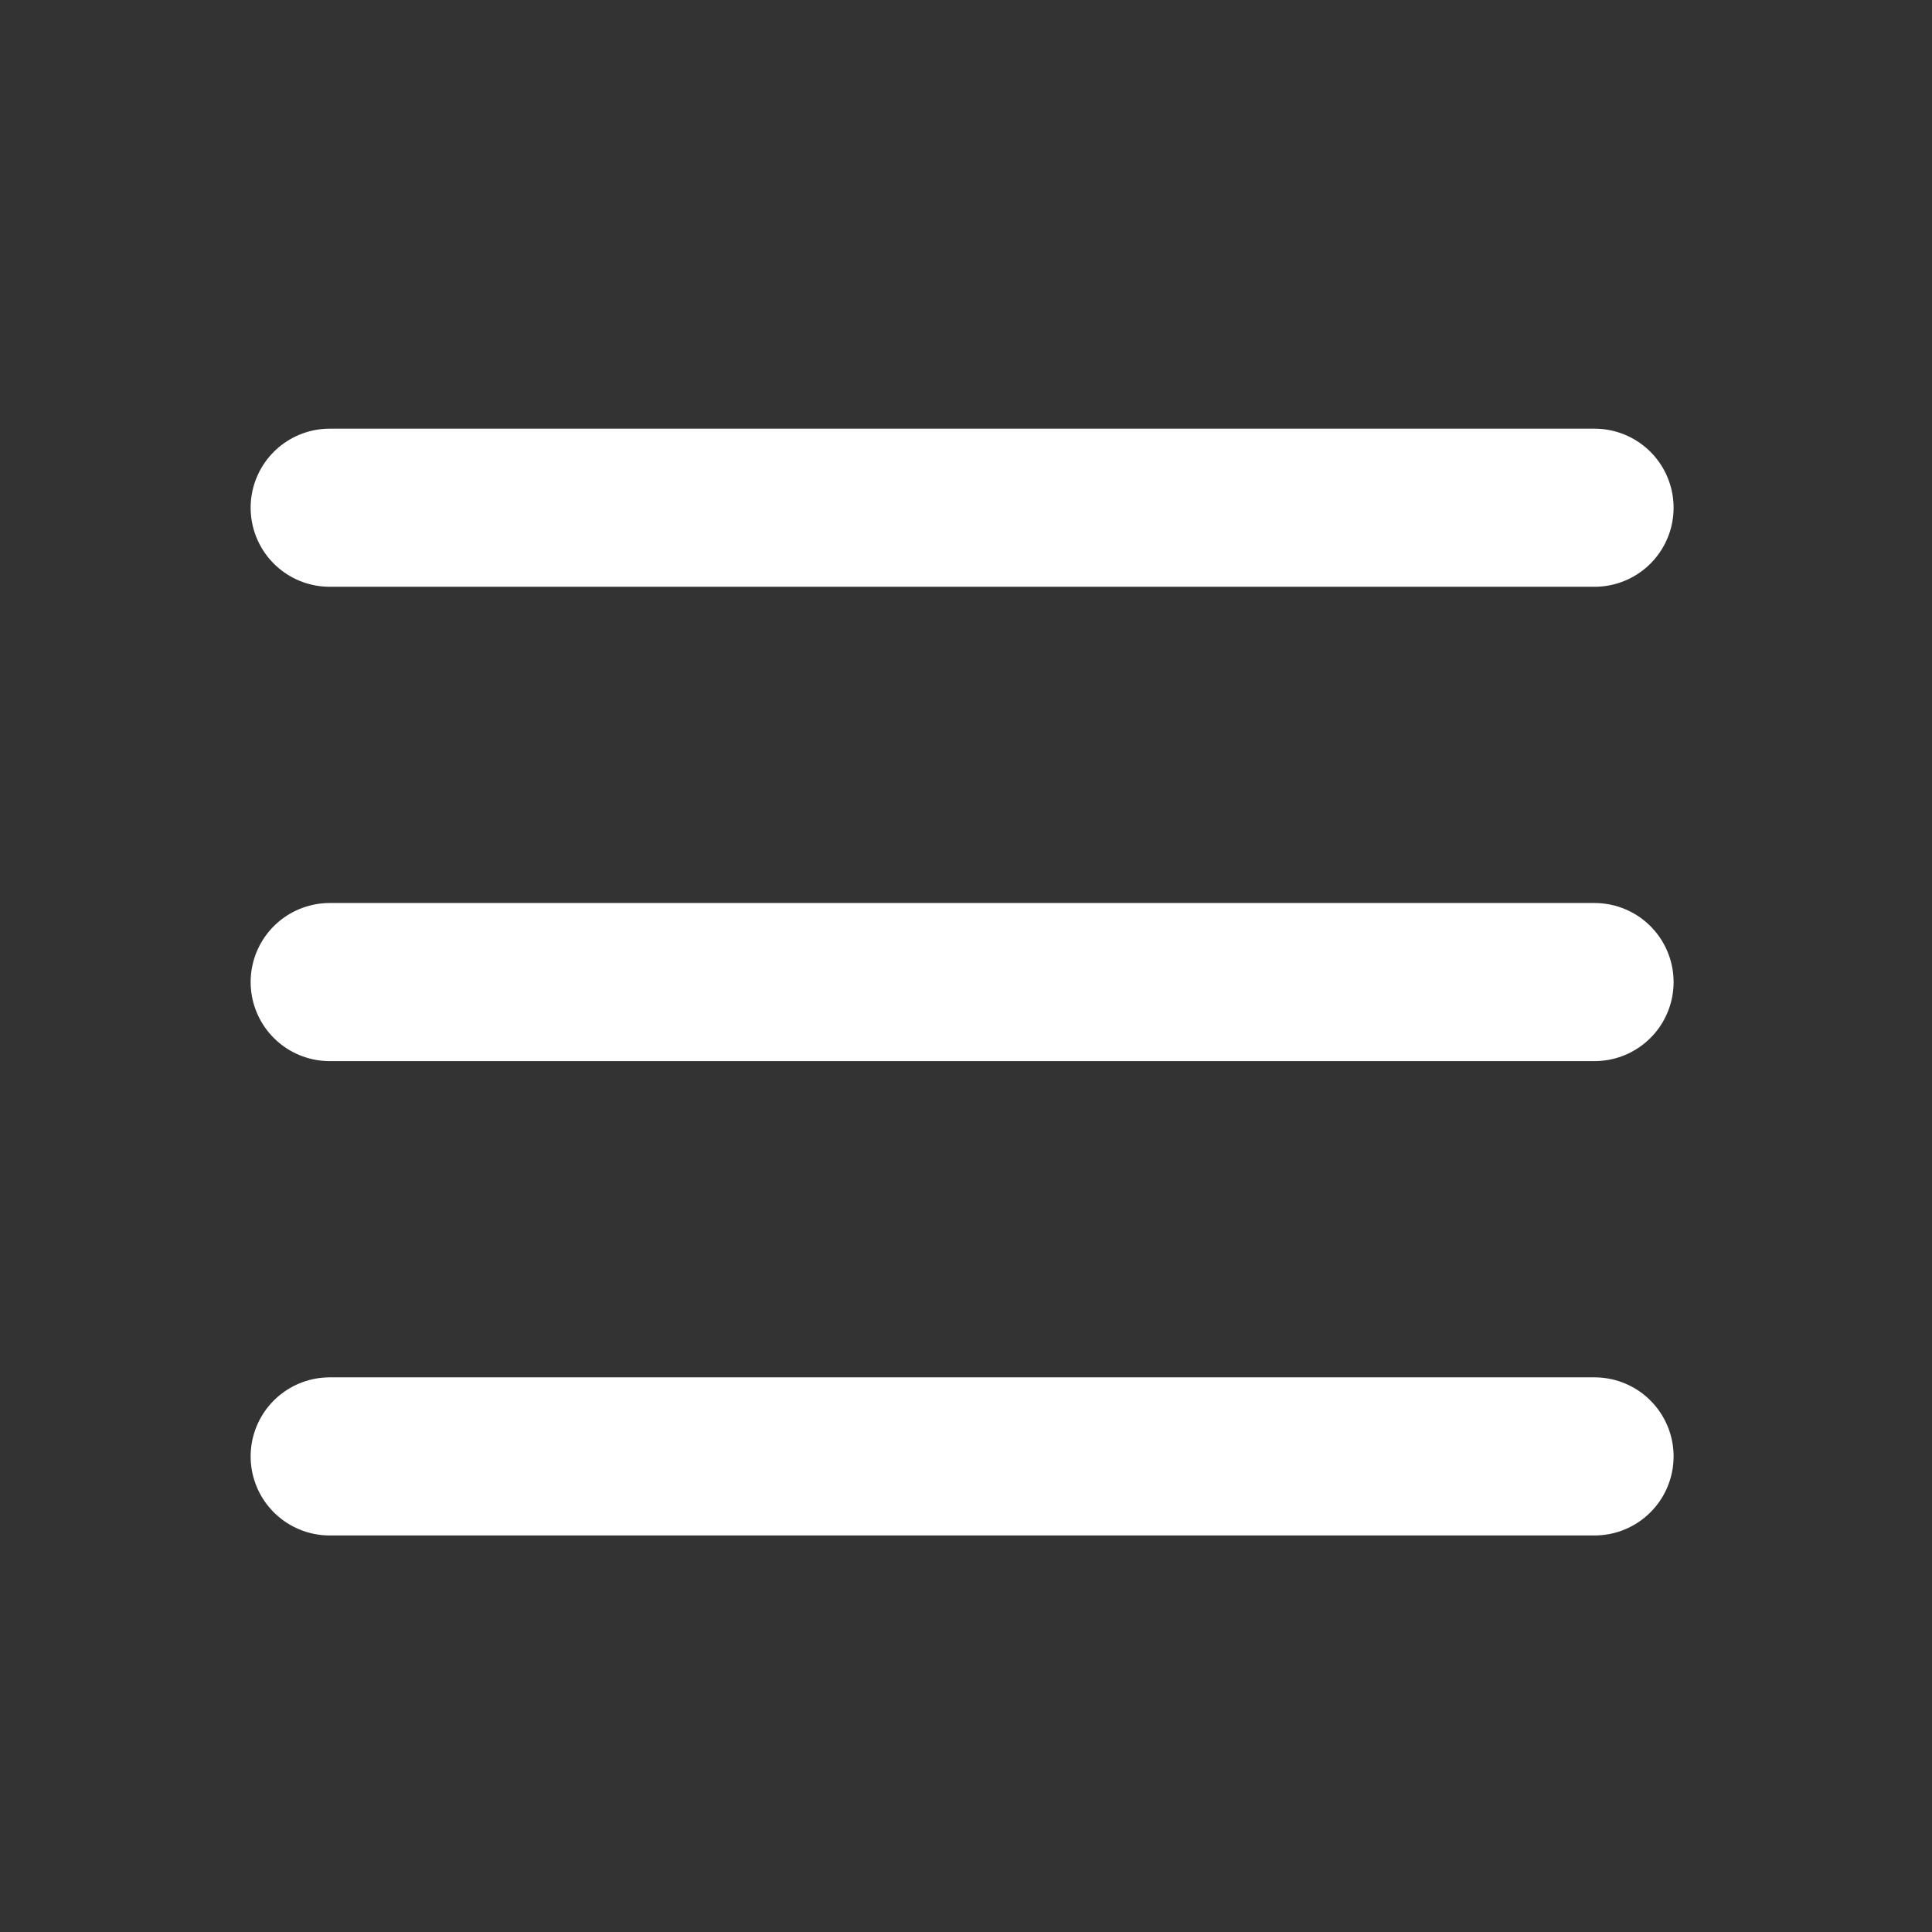
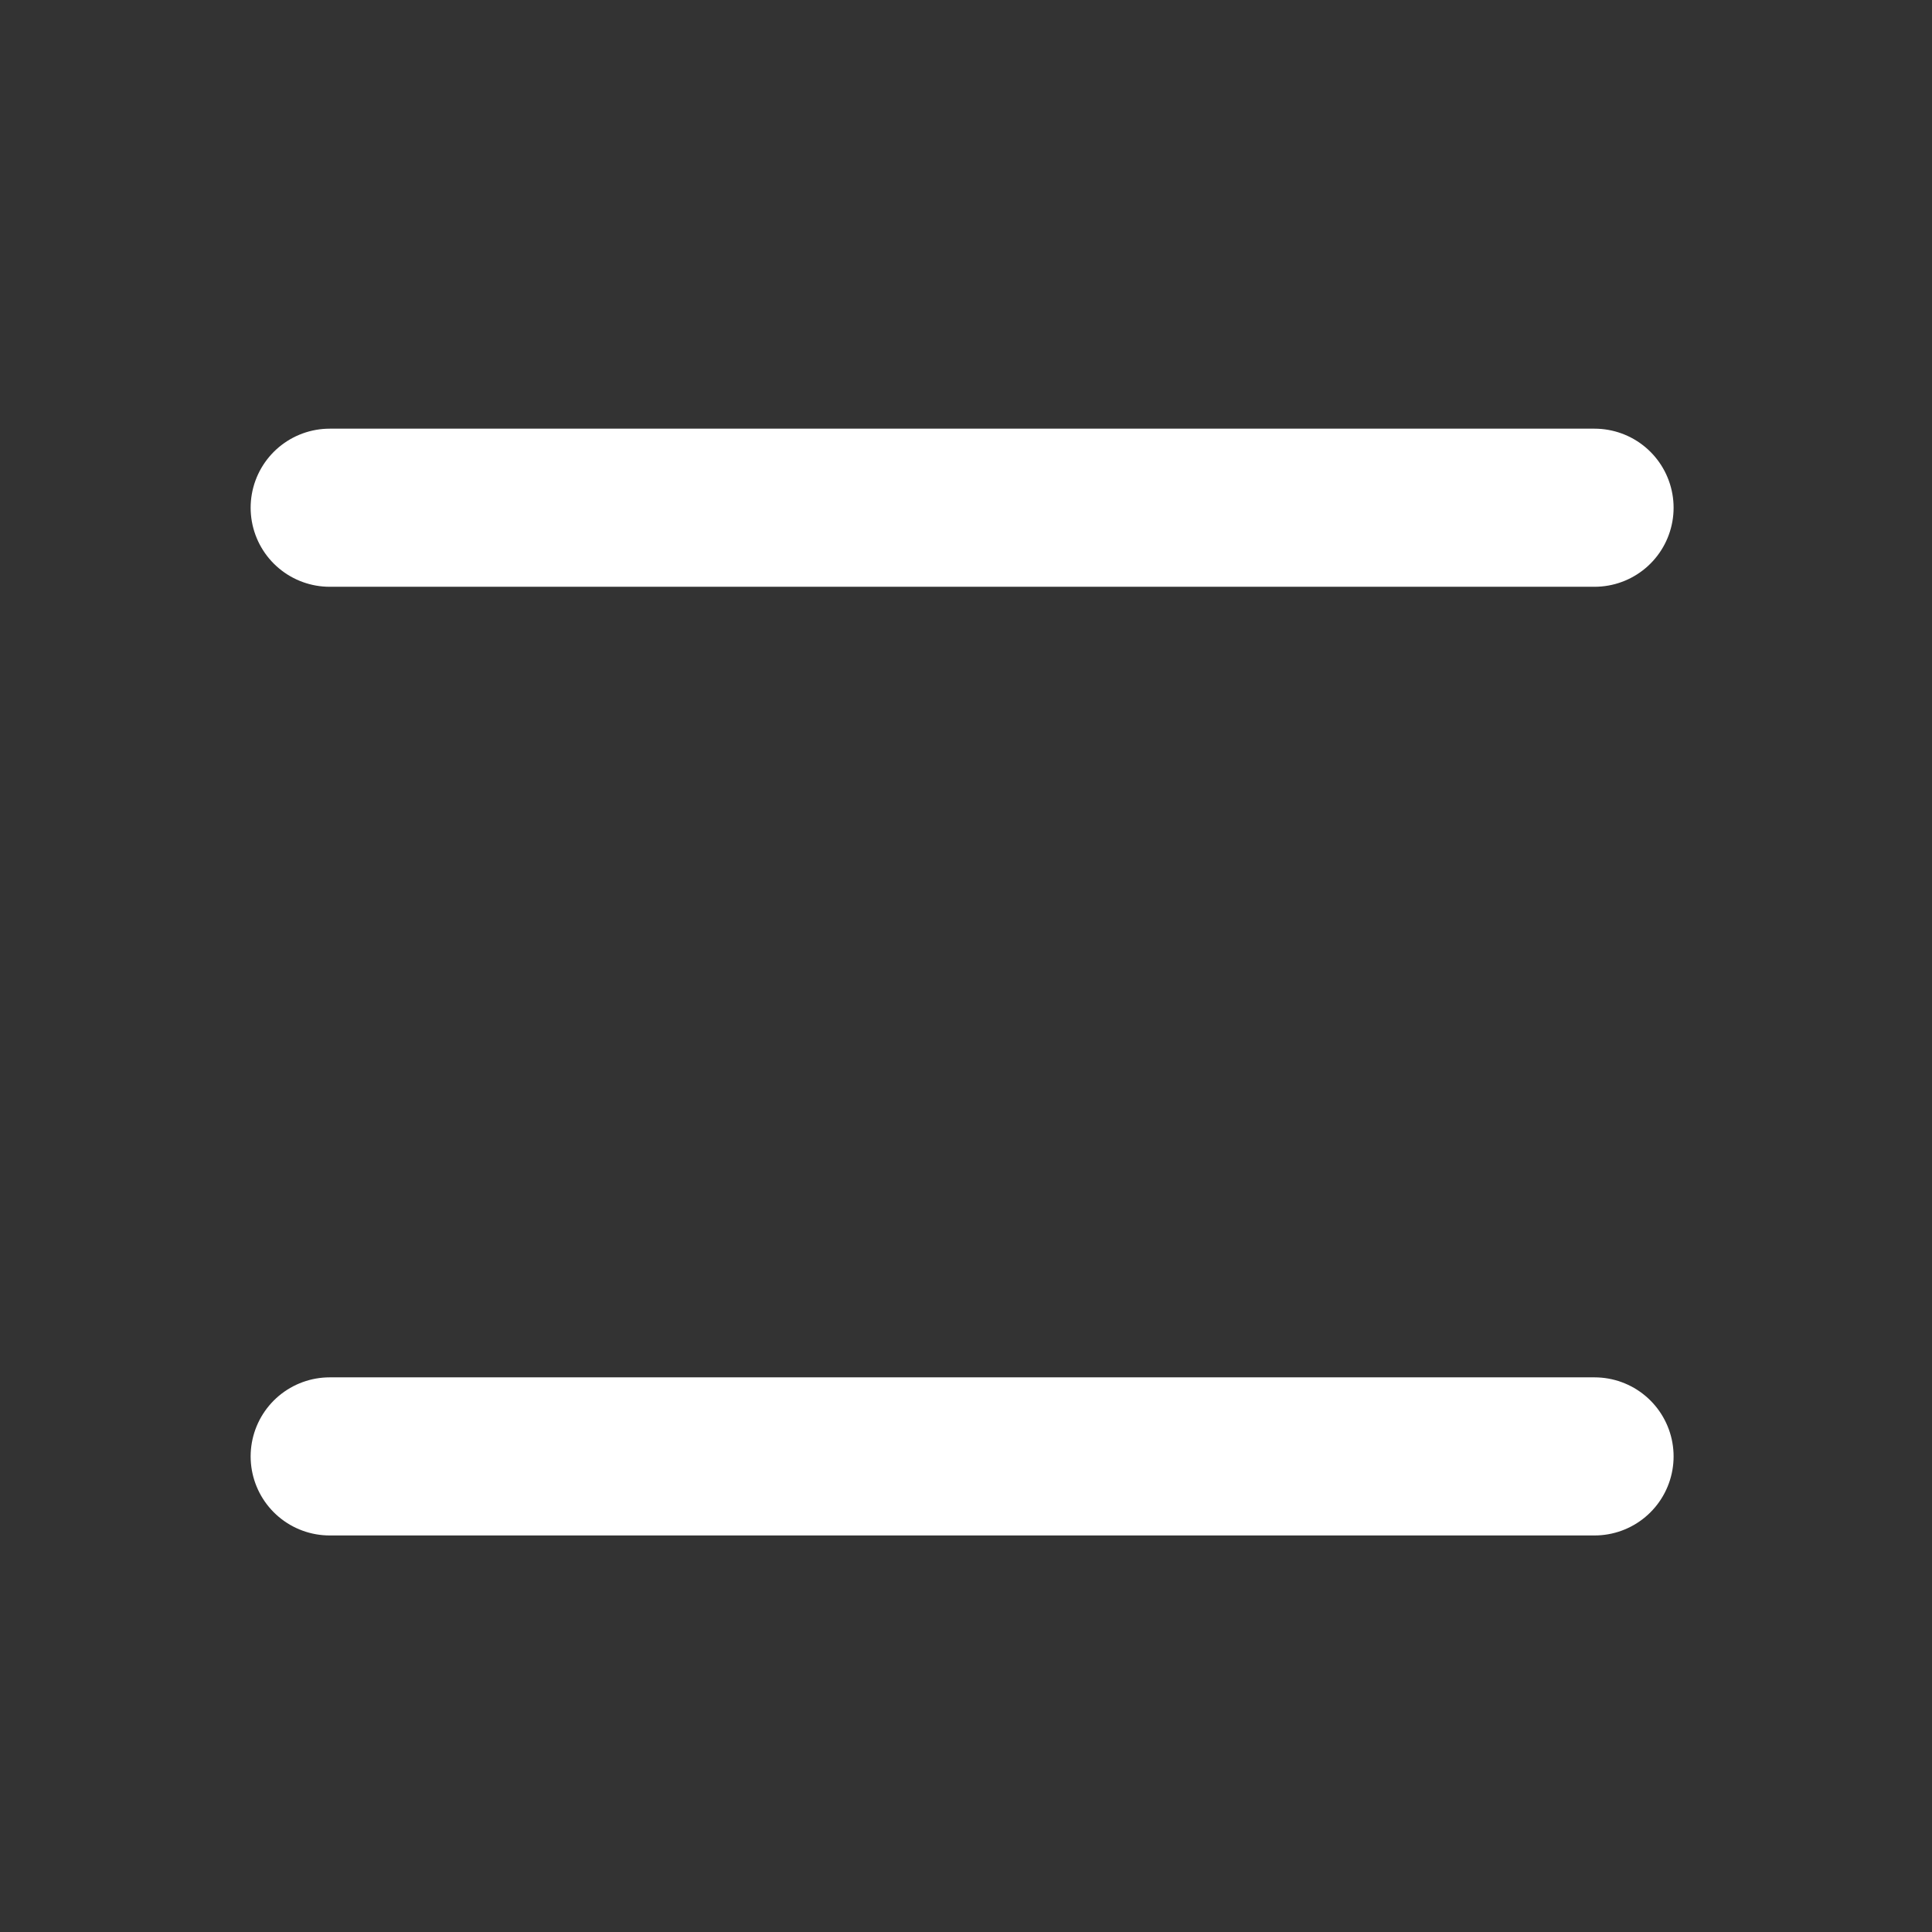
<svg xmlns="http://www.w3.org/2000/svg" width="54" height="54" viewBox="0 0 54 54" fill="none">
  <rect x="0" y="0" width="54" height="54" fill="#333333" stroke="none" />
-   <path d="M9.215 27.449H44.568" stroke="white" stroke-width="4.419" stroke-linecap="round" stroke-linejoin="round" />
  <path d="M9.215 40.707H44.568" stroke="white" stroke-width="4.419" stroke-linecap="round" stroke-linejoin="round" />
  <path d="M9.215 14.191H44.568" stroke="white" stroke-width="4.419" stroke-linecap="round" stroke-linejoin="round" />
</svg>